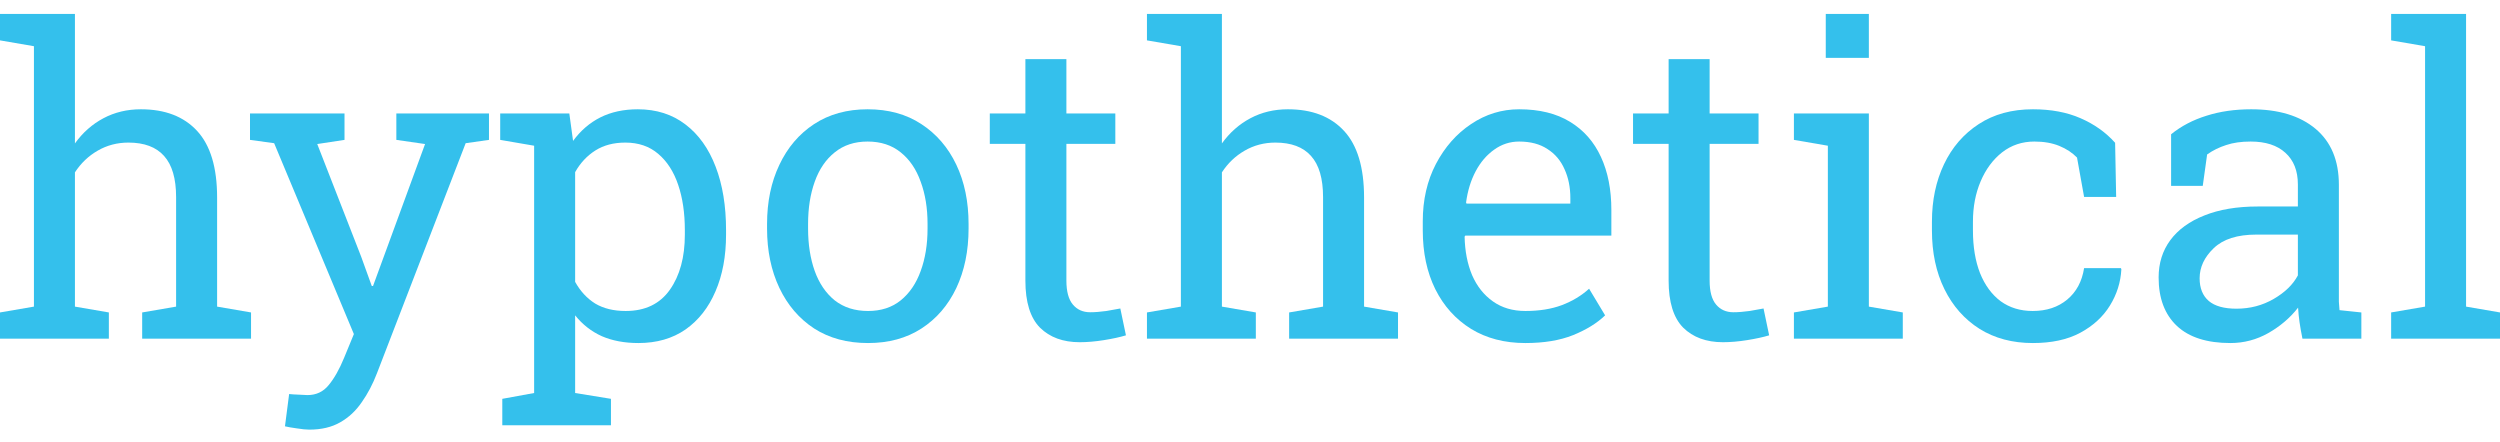
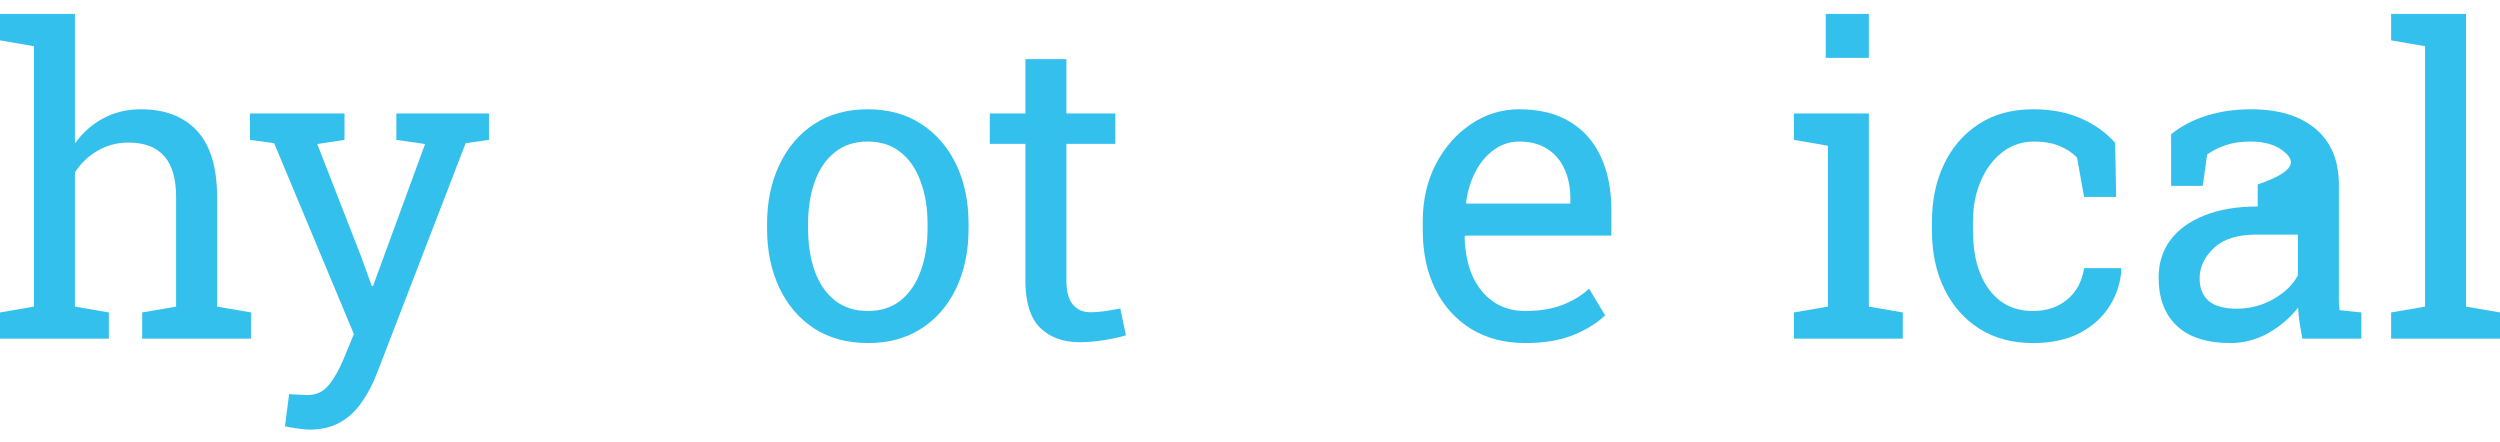
<svg xmlns="http://www.w3.org/2000/svg" width="147" height="26" viewBox="0 0 147 26" fill="none">
  <path d="M140.599 19.914V18.372L142.594 18.029V2.717L140.599 2.374V0.82H145.005V18.029L147 18.372V19.914H140.599Z" fill="#34C0EC" />
-   <path d="M131.149 20.171C129.77 20.171 128.722 19.837 128.004 19.167C127.286 18.49 126.927 17.54 126.927 16.316C126.927 15.475 127.155 14.745 127.612 14.125C128.077 13.496 128.746 13.011 129.62 12.668C130.493 12.317 131.537 12.142 132.753 12.142H135.115V10.844C135.115 10.045 134.87 9.425 134.381 8.984C133.899 8.543 133.218 8.323 132.337 8.323C131.782 8.323 131.3 8.392 130.892 8.531C130.484 8.662 130.113 8.845 129.779 9.082L129.522 10.93H127.661V7.895C128.257 7.413 128.95 7.05 129.742 6.805C130.533 6.552 131.411 6.426 132.373 6.426C133.981 6.426 135.242 6.809 136.156 7.576C137.069 8.343 137.526 9.441 137.526 10.869V17.246C137.526 17.417 137.526 17.584 137.526 17.748C137.535 17.911 137.547 18.074 137.563 18.237L138.848 18.372V19.914H135.384C135.311 19.555 135.254 19.233 135.213 18.947C135.172 18.662 135.144 18.376 135.127 18.09C134.662 18.686 134.079 19.184 133.377 19.584C132.684 19.975 131.941 20.171 131.149 20.171ZM131.504 18.151C132.304 18.151 133.034 17.96 133.695 17.576C134.356 17.193 134.83 16.732 135.115 16.193V13.794H132.667C131.557 13.794 130.725 14.059 130.17 14.59C129.615 15.12 129.338 15.712 129.338 16.364C129.338 16.944 129.518 17.389 129.877 17.699C130.236 18.001 130.778 18.151 131.504 18.151Z" fill="#34C0EC" />
+   <path d="M131.149 20.171C129.77 20.171 128.722 19.837 128.004 19.167C127.286 18.49 126.927 17.54 126.927 16.316C126.927 15.475 127.155 14.745 127.612 14.125C128.077 13.496 128.746 13.011 129.62 12.668C130.493 12.317 131.537 12.142 132.753 12.142V10.844C135.115 10.045 134.87 9.425 134.381 8.984C133.899 8.543 133.218 8.323 132.337 8.323C131.782 8.323 131.3 8.392 130.892 8.531C130.484 8.662 130.113 8.845 129.779 9.082L129.522 10.93H127.661V7.895C128.257 7.413 128.95 7.05 129.742 6.805C130.533 6.552 131.411 6.426 132.373 6.426C133.981 6.426 135.242 6.809 136.156 7.576C137.069 8.343 137.526 9.441 137.526 10.869V17.246C137.526 17.417 137.526 17.584 137.526 17.748C137.535 17.911 137.547 18.074 137.563 18.237L138.848 18.372V19.914H135.384C135.311 19.555 135.254 19.233 135.213 18.947C135.172 18.662 135.144 18.376 135.127 18.09C134.662 18.686 134.079 19.184 133.377 19.584C132.684 19.975 131.941 20.171 131.149 20.171ZM131.504 18.151C132.304 18.151 133.034 17.96 133.695 17.576C134.356 17.193 134.83 16.732 135.115 16.193V13.794H132.667C131.557 13.794 130.725 14.059 130.17 14.59C129.615 15.12 129.338 15.712 129.338 16.364C129.338 16.944 129.518 17.389 129.877 17.699C130.236 18.001 130.778 18.151 131.504 18.151Z" fill="#34C0EC" />
  <path d="M119.534 20.171C118.334 20.171 117.29 19.894 116.401 19.339C115.511 18.776 114.822 17.997 114.332 17.001C113.842 16.006 113.598 14.855 113.598 13.549V13.035C113.598 11.779 113.834 10.653 114.308 9.657C114.781 8.662 115.462 7.874 116.352 7.295C117.241 6.715 118.302 6.426 119.534 6.426C120.603 6.426 121.537 6.601 122.337 6.952C123.145 7.303 123.822 7.784 124.369 8.396L124.43 11.579H122.545L122.129 9.265C121.851 8.98 121.505 8.751 121.088 8.58C120.672 8.409 120.183 8.323 119.62 8.323C118.902 8.323 118.269 8.535 117.722 8.959C117.184 9.384 116.764 9.951 116.462 10.661C116.16 11.371 116.009 12.162 116.009 13.035V13.549C116.009 14.512 116.148 15.349 116.425 16.058C116.711 16.768 117.115 17.319 117.637 17.711C118.167 18.094 118.795 18.286 119.522 18.286C120.338 18.286 121.015 18.062 121.554 17.613C122.092 17.164 122.423 16.548 122.545 15.765H124.711L124.736 15.838C124.695 16.597 124.471 17.307 124.063 17.968C123.655 18.629 123.071 19.163 122.312 19.571C121.562 19.971 120.636 20.171 119.534 20.171Z" fill="#34C0EC" />
  <path d="M105.482 19.914V18.372L107.478 18.029V8.568L105.482 8.225V6.67H109.889V18.029L111.884 18.372V19.914H105.482ZM107.355 3.402V0.82H109.889V3.402H107.355Z" fill="#34C0EC" />
-   <path d="M101.309 20.122C100.33 20.122 99.551 19.837 98.971 19.265C98.4 18.686 98.115 17.764 98.115 16.499V8.458H96.022V6.671H98.115V3.476H100.526V6.671H103.402V8.458H100.526V16.499C100.526 17.136 100.652 17.605 100.905 17.907C101.158 18.209 101.497 18.36 101.921 18.36C102.207 18.36 102.525 18.335 102.876 18.286C103.227 18.229 103.5 18.18 103.696 18.139L104.026 19.718C103.675 19.824 103.243 19.918 102.729 20C102.223 20.081 101.75 20.122 101.309 20.122Z" fill="#34C0EC" />
  <path d="M89.693 20.171C88.469 20.171 87.405 19.894 86.499 19.339C85.593 18.776 84.891 17.997 84.394 17.001C83.904 16.006 83.659 14.855 83.659 13.549V13.011C83.659 11.754 83.916 10.632 84.43 9.645C84.953 8.649 85.642 7.866 86.499 7.295C87.364 6.715 88.306 6.426 89.326 6.426C90.517 6.426 91.513 6.671 92.313 7.16C93.121 7.65 93.728 8.339 94.136 9.229C94.544 10.11 94.748 11.15 94.748 12.35V13.855H86.156L86.119 13.916C86.136 14.765 86.283 15.52 86.56 16.181C86.846 16.834 87.254 17.348 87.784 17.723C88.314 18.099 88.951 18.286 89.693 18.286C90.509 18.286 91.223 18.172 91.835 17.943C92.456 17.707 92.99 17.384 93.439 16.977L94.381 18.543C93.908 19 93.28 19.388 92.496 19.706C91.721 20.016 90.787 20.171 89.693 20.171ZM86.23 11.97H92.337V11.652C92.337 11.016 92.223 10.449 91.995 9.951C91.774 9.445 91.44 9.049 90.991 8.764C90.55 8.47 89.995 8.323 89.326 8.323C88.788 8.323 88.298 8.482 87.857 8.8C87.417 9.11 87.054 9.535 86.768 10.073C86.483 10.612 86.295 11.224 86.205 11.909L86.23 11.97Z" fill="#34C0EC" />
-   <path d="M67.441 19.914V18.372L69.436 18.029V2.717L67.441 2.374V0.82H71.848V8.433C72.305 7.797 72.864 7.303 73.525 6.952C74.186 6.601 74.92 6.426 75.728 6.426C77.148 6.426 78.249 6.85 79.032 7.699C79.816 8.547 80.207 9.853 80.207 11.615V18.029L82.203 18.372V19.914H75.801V18.372L77.796 18.029V11.591C77.796 10.497 77.56 9.69 77.086 9.167C76.621 8.645 75.924 8.384 74.993 8.384C74.332 8.384 73.729 8.543 73.182 8.861C72.643 9.171 72.199 9.596 71.848 10.134V18.029L73.843 18.372V19.914H67.441Z" fill="#34C0EC" />
  <path d="M63.488 20.122C62.509 20.122 61.729 19.837 61.15 19.265C60.579 18.686 60.293 17.764 60.293 16.499V8.458H58.2V6.671H60.293V3.476H62.704V6.671H65.581V8.458H62.704V16.499C62.704 17.136 62.831 17.605 63.084 17.907C63.337 18.209 63.675 18.36 64.1 18.36C64.385 18.36 64.704 18.335 65.055 18.286C65.405 18.229 65.679 18.18 65.875 18.139L66.205 19.718C65.854 19.824 65.422 19.918 64.908 20C64.402 20.081 63.928 20.122 63.488 20.122Z" fill="#34C0EC" />
  <path d="M51.04 20.171C49.816 20.171 48.759 19.886 47.87 19.314C46.988 18.735 46.307 17.939 45.826 16.927C45.344 15.908 45.103 14.745 45.103 13.439V13.17C45.103 11.864 45.344 10.706 45.826 9.694C46.307 8.674 46.988 7.874 47.87 7.295C48.759 6.715 49.808 6.426 51.015 6.426C52.239 6.426 53.292 6.715 54.173 7.295C55.063 7.874 55.748 8.67 56.23 9.682C56.711 10.693 56.952 11.856 56.952 13.17V13.439C56.952 14.753 56.711 15.92 56.23 16.94C55.748 17.952 55.067 18.743 54.185 19.314C53.304 19.886 52.256 20.171 51.04 20.171ZM51.04 18.286C51.807 18.286 52.447 18.078 52.962 17.662C53.484 17.238 53.875 16.662 54.136 15.936C54.406 15.202 54.54 14.369 54.54 13.439V13.17C54.54 12.24 54.406 11.412 54.136 10.685C53.875 9.951 53.484 9.376 52.962 8.959C52.439 8.535 51.791 8.323 51.015 8.323C50.248 8.323 49.604 8.535 49.081 8.959C48.559 9.376 48.167 9.951 47.906 10.685C47.645 11.412 47.515 12.24 47.515 13.17V13.439C47.515 14.369 47.645 15.202 47.906 15.936C48.167 16.662 48.559 17.238 49.081 17.662C49.612 18.078 50.265 18.286 51.04 18.286Z" fill="#34C0EC" />
-   <path d="M29.535 25.006V23.451L31.407 23.109V8.568L29.412 8.225V6.671H33.476L33.696 8.286C34.137 7.682 34.671 7.221 35.3 6.903C35.936 6.585 36.67 6.426 37.503 6.426C38.596 6.426 39.53 6.724 40.306 7.319C41.081 7.907 41.672 8.735 42.08 9.804C42.488 10.865 42.692 12.109 42.692 13.537V13.794C42.692 15.067 42.484 16.181 42.068 17.136C41.66 18.09 41.073 18.837 40.306 19.375C39.538 19.906 38.616 20.171 37.539 20.171C36.723 20.171 36.005 20.036 35.385 19.767C34.773 19.49 34.251 19.082 33.818 18.543V23.109L35.924 23.451V25.006H29.535ZM36.793 18.286C37.935 18.286 38.8 17.87 39.388 17.038C39.975 16.205 40.269 15.124 40.269 13.794V13.537C40.269 12.525 40.138 11.636 39.877 10.869C39.616 10.094 39.224 9.486 38.702 9.045C38.188 8.604 37.543 8.384 36.768 8.384C36.083 8.384 35.495 8.539 35.006 8.849C34.516 9.159 34.12 9.584 33.818 10.122V16.573C34.12 17.119 34.512 17.544 34.993 17.846C35.483 18.139 36.083 18.286 36.793 18.286Z" fill="#34C0EC" />
  <path d="M18.189 25.262C18.001 25.262 17.756 25.238 17.454 25.189C17.152 25.148 16.92 25.107 16.756 25.067L17.001 23.169C17.14 23.186 17.332 23.198 17.576 23.206C17.821 23.223 17.989 23.231 18.078 23.231C18.593 23.231 19.009 23.035 19.327 22.643C19.653 22.251 19.955 21.717 20.233 21.04L20.808 19.644L16.12 8.42L14.7 8.225V6.67H20.257V8.225L18.654 8.469L21.236 15.091L21.86 16.817H21.934L24.994 8.469L23.305 8.225V6.67H28.752V8.225L27.381 8.42L22.166 21.945C21.922 22.582 21.624 23.149 21.273 23.647C20.93 24.153 20.506 24.548 20 24.834C19.502 25.12 18.898 25.262 18.189 25.262Z" fill="#34C0EC" />
  <path d="M0 19.914V18.372L1.995 18.029V2.717L0 2.374V0.82H4.406V8.433C4.863 7.797 5.422 7.303 6.083 6.952C6.744 6.601 7.479 6.426 8.286 6.426C9.706 6.426 10.808 6.85 11.591 7.699C12.374 8.547 12.766 9.853 12.766 11.615V18.029L14.761 18.372V19.914H8.36V18.372L10.355 18.029V11.591C10.355 10.497 10.118 9.69 9.645 9.167C9.18 8.645 8.482 8.384 7.552 8.384C6.891 8.384 6.287 8.543 5.74 8.861C5.202 9.171 4.757 9.596 4.406 10.134V18.029L6.401 18.372V19.914H0Z" fill="#34C0EC" />
</svg>